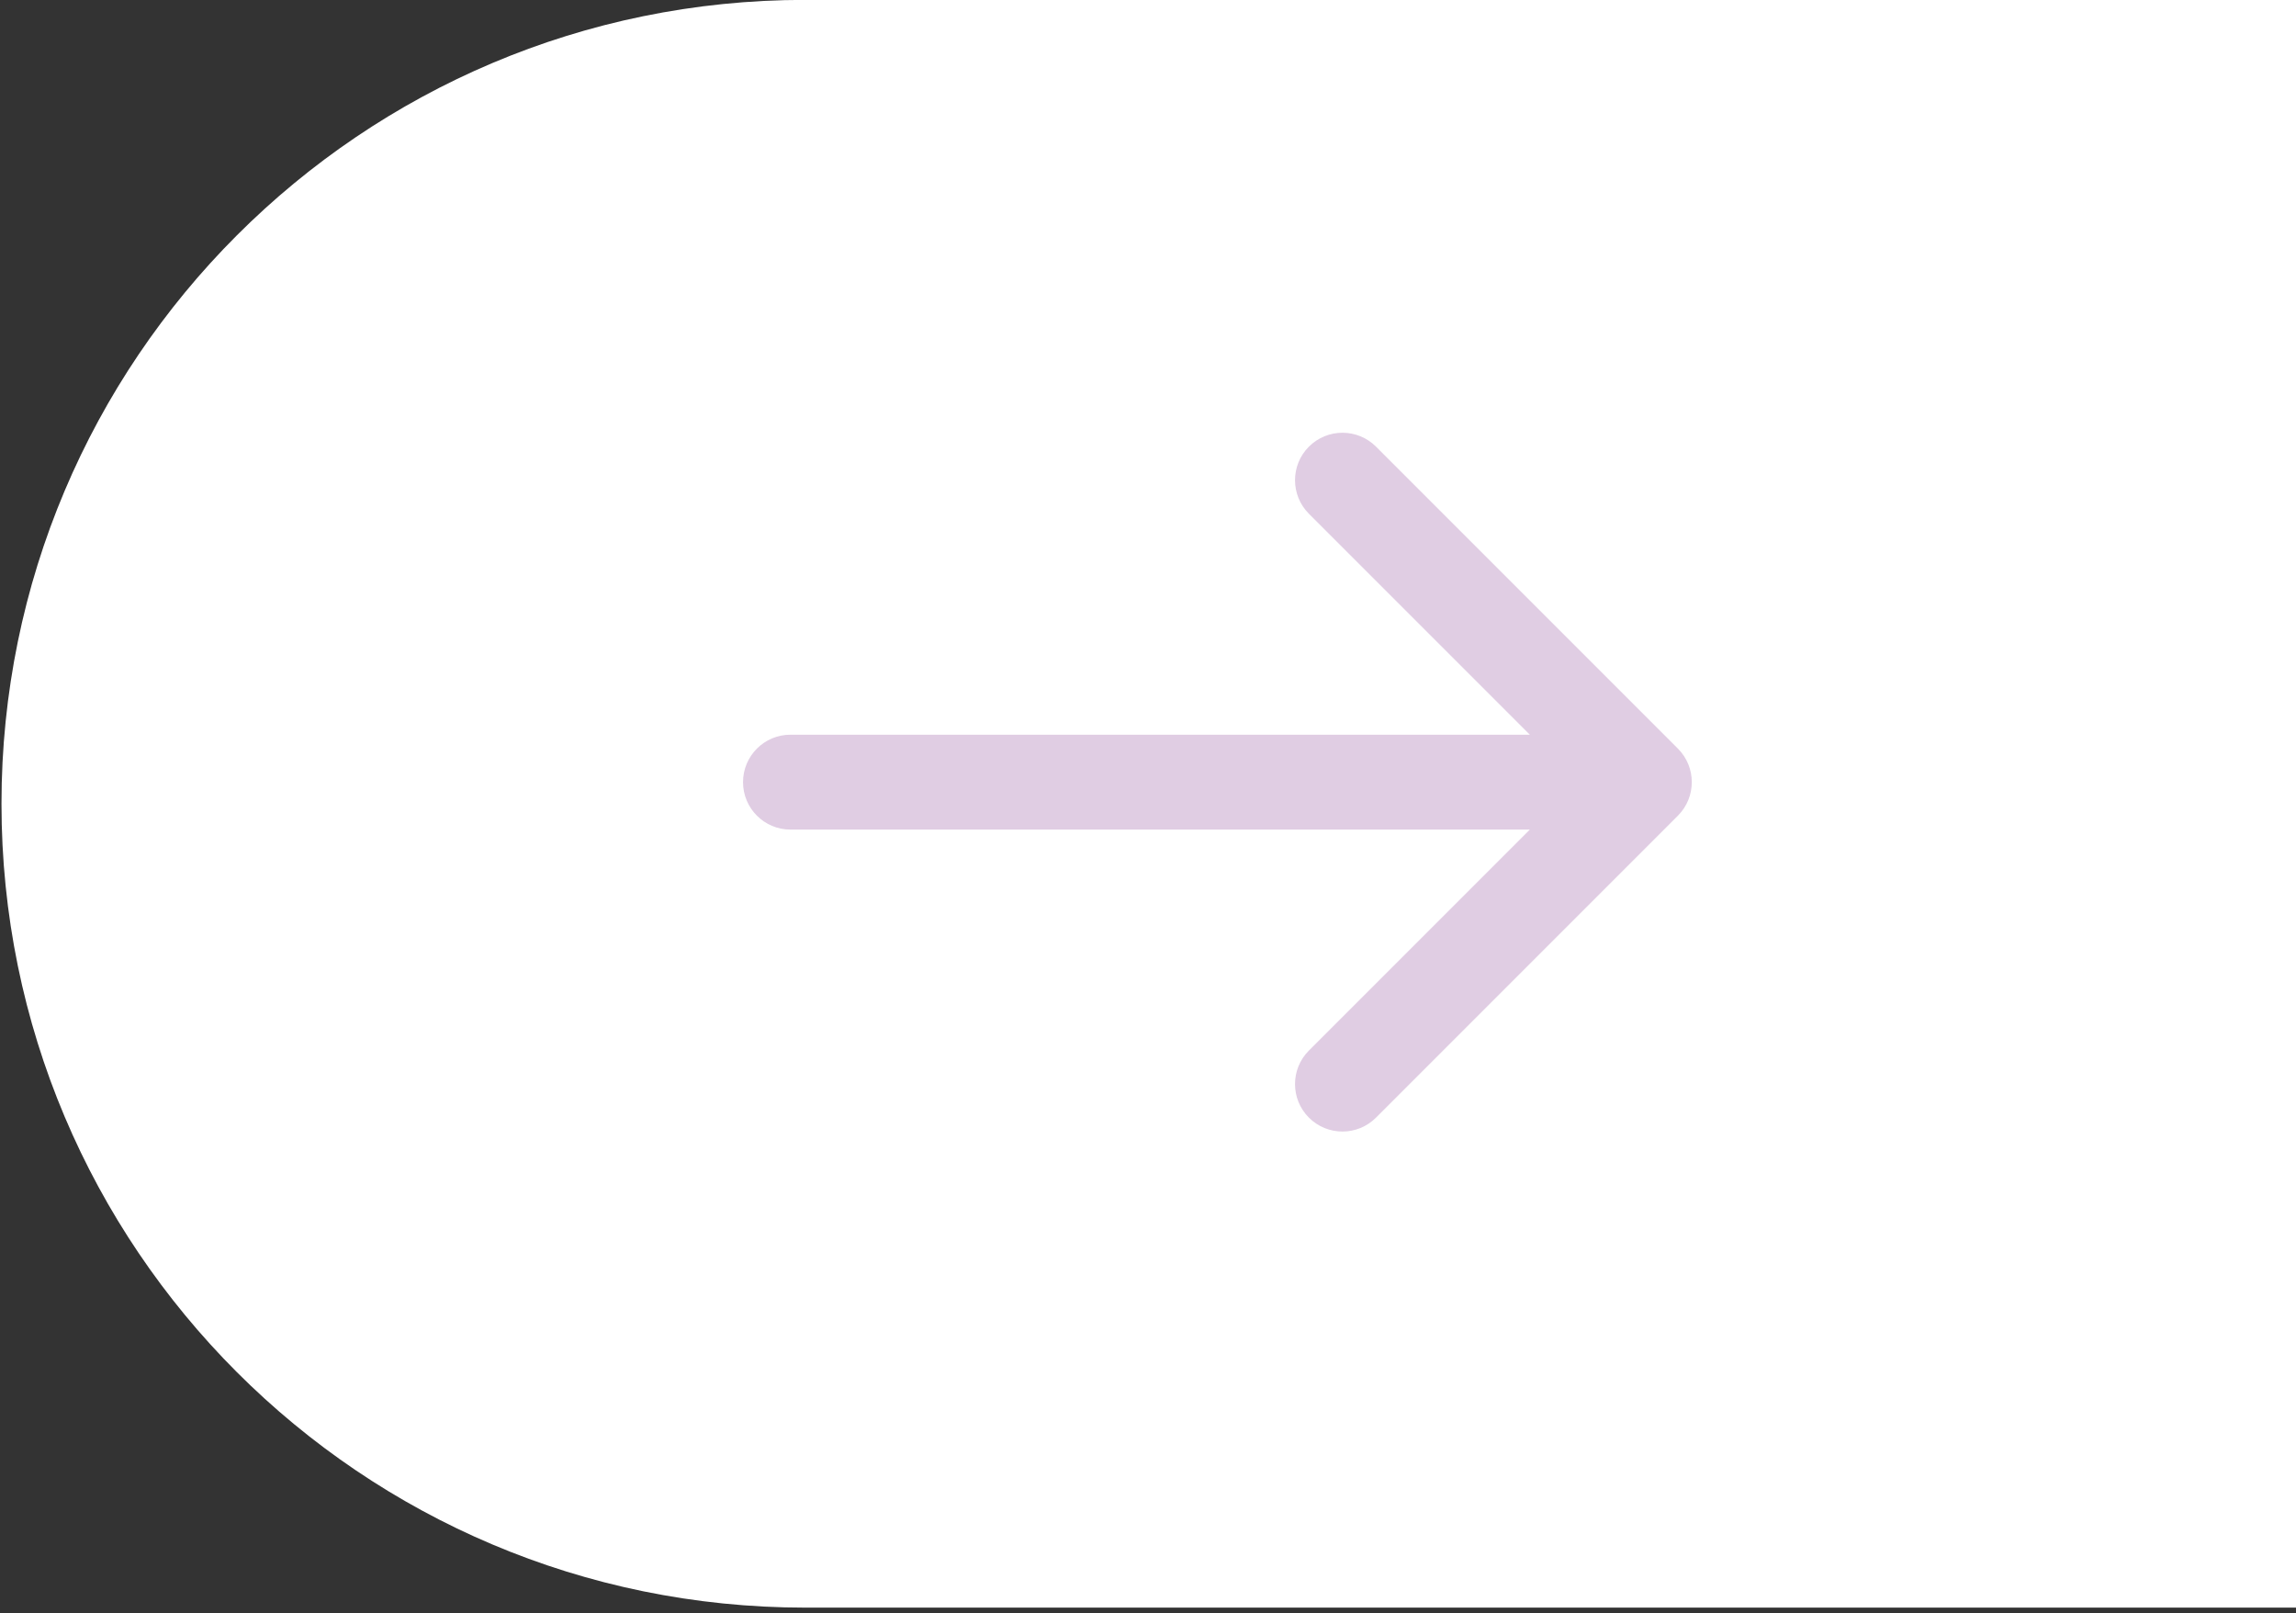
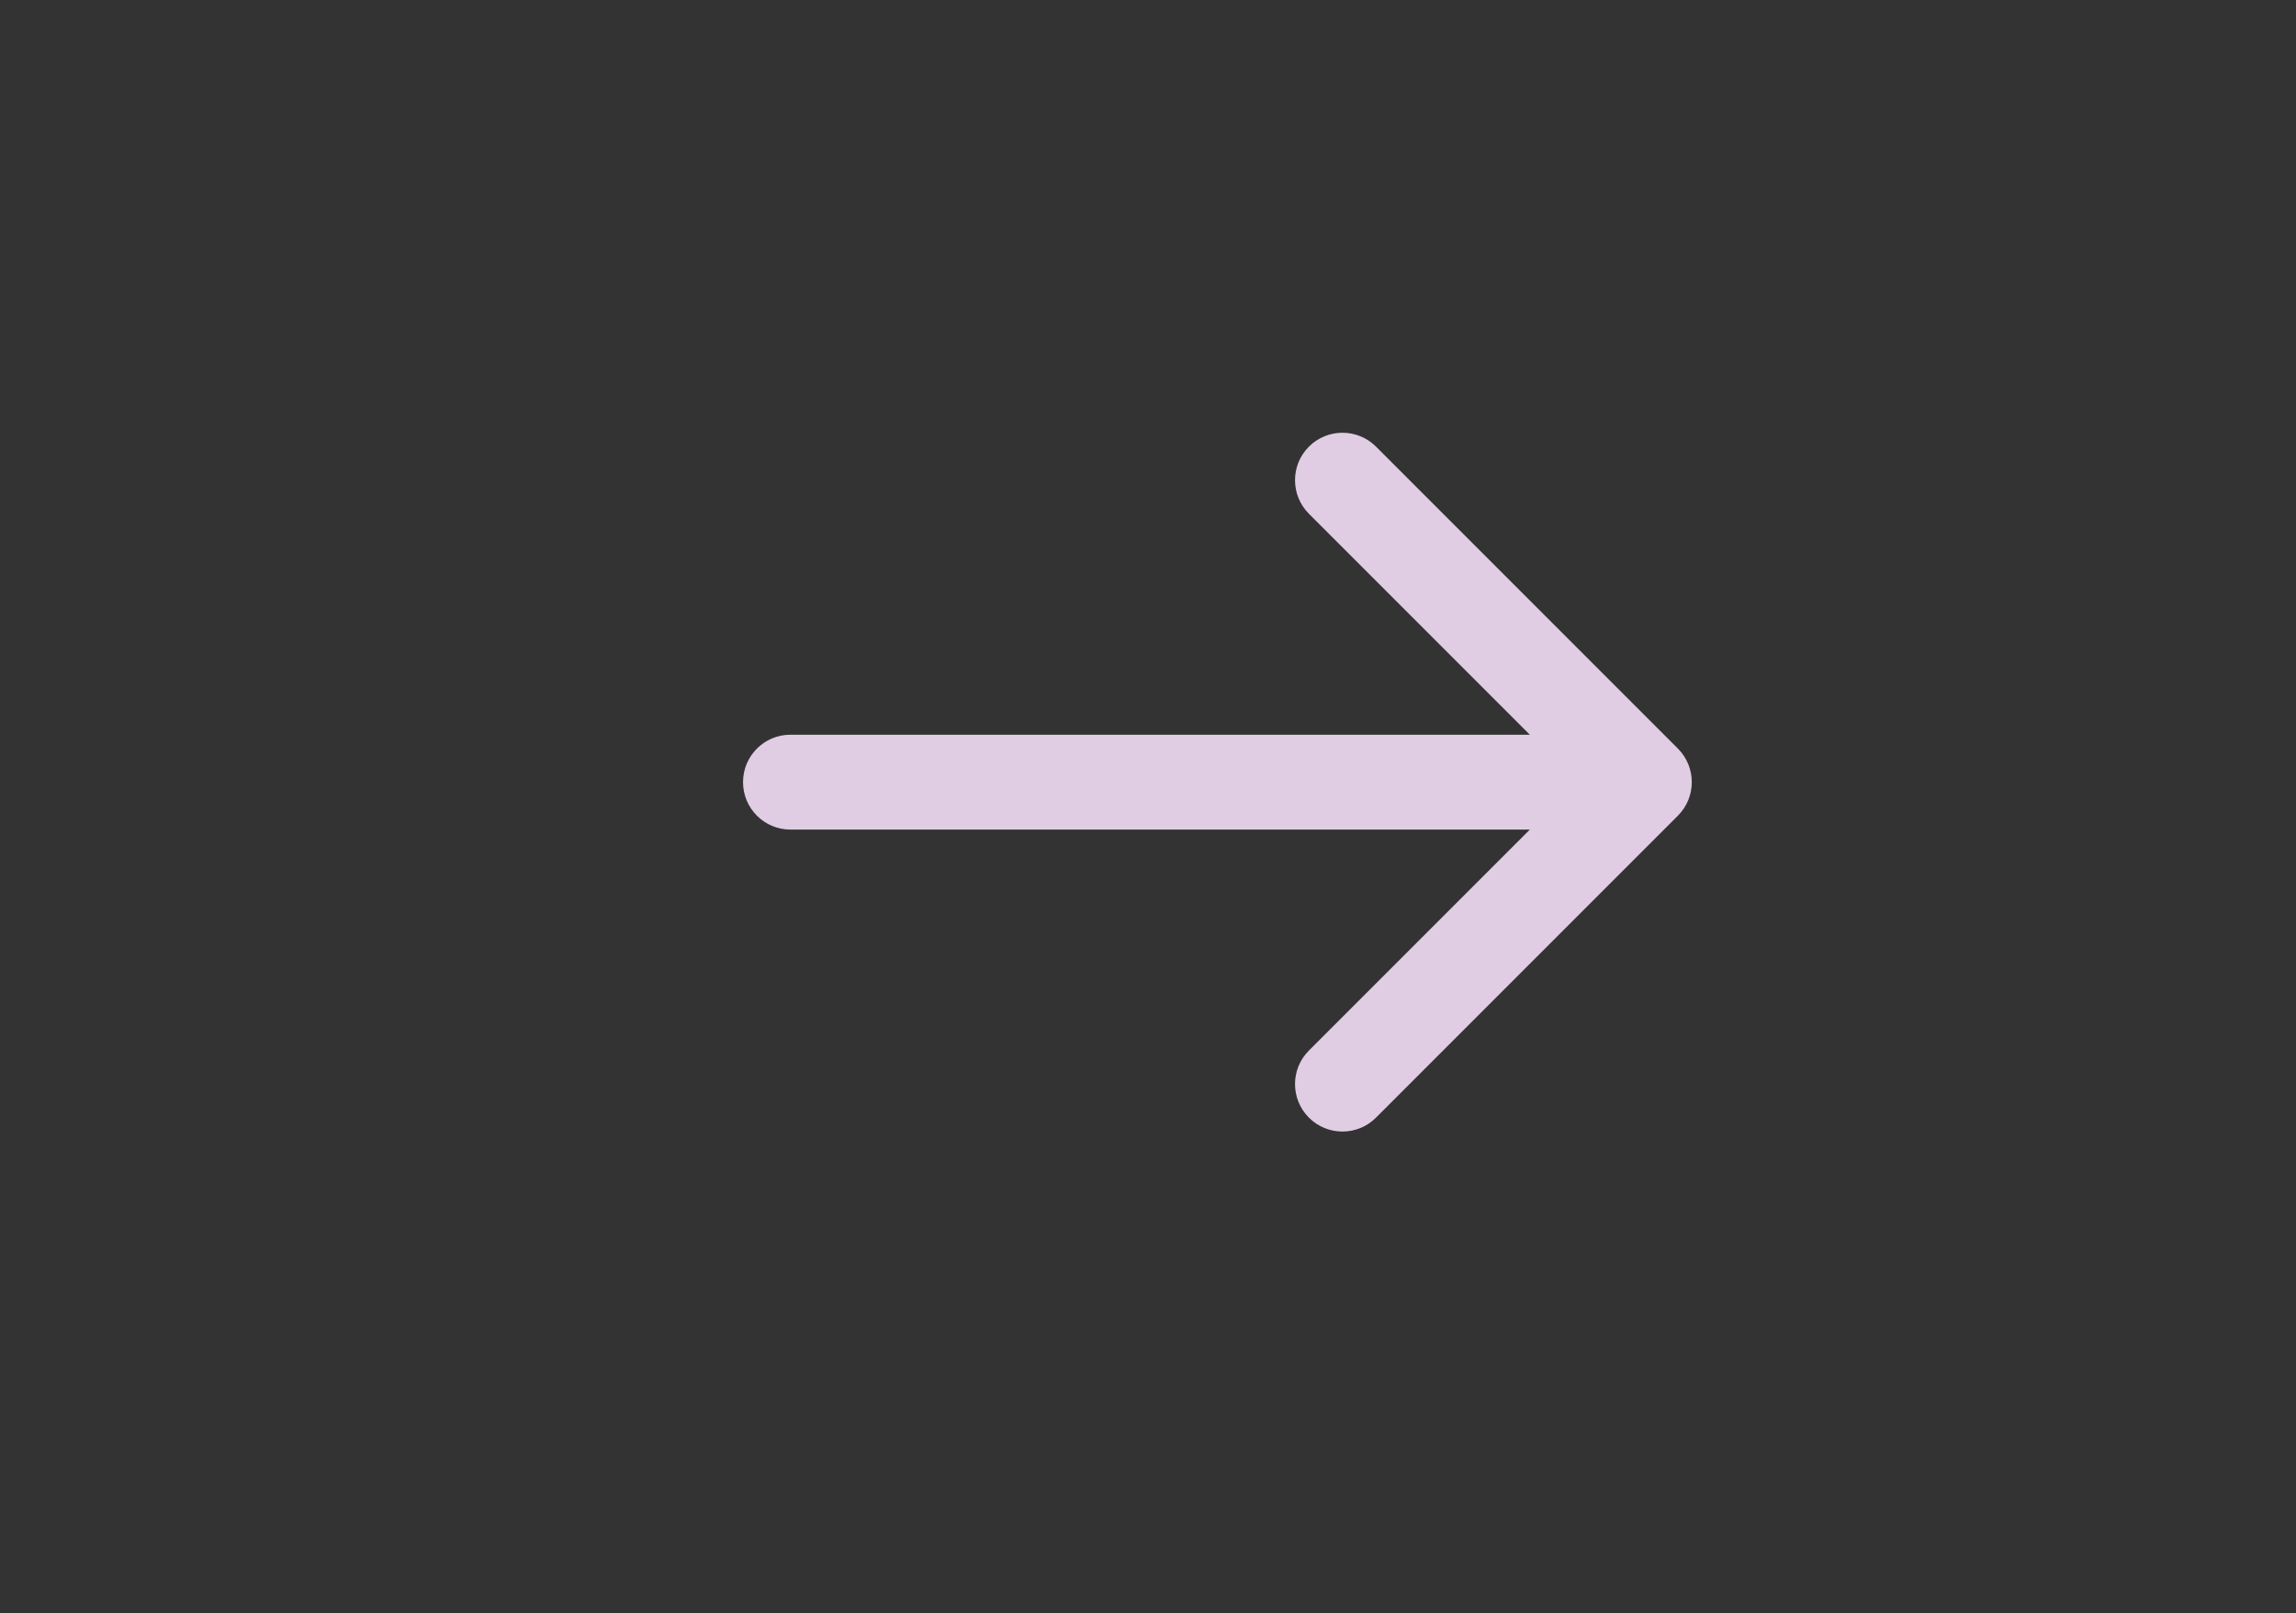
<svg xmlns="http://www.w3.org/2000/svg" width="121" height="85" viewBox="0 0 121 85" fill="none">
  <rect x="0" y="0" width="121" height="85" fill="#333333" stroke="none" />
-   <path d="M0.078 42.35C0.078 18.957 19.041 -0.006 42.434 -0.006H121V84.707H42.434C19.041 84.707 0.078 65.743 0.078 42.35Z" fill="white" />
-   <path d="M41.658 38.712C40.277 38.712 39.158 39.831 39.158 41.212C39.158 42.592 40.277 43.712 41.658 43.712V38.712ZM88.426 42.979C89.402 42.003 89.402 40.42 88.426 39.444L72.516 23.534C71.54 22.558 69.957 22.558 68.98 23.534C68.004 24.51 68.004 26.093 68.98 27.07L83.123 41.212L68.98 55.354C68.004 56.33 68.004 57.913 68.98 58.889C69.957 59.866 71.54 59.866 72.516 58.889L88.426 42.979ZM41.658 43.712H86.658V38.712H41.658V43.712Z" fill="#E0CDE3" />
+   <path d="M41.658 38.712C40.277 38.712 39.158 39.831 39.158 41.212C39.158 42.592 40.277 43.712 41.658 43.712V38.712ZM88.426 42.979C89.402 42.003 89.402 40.42 88.426 39.444L72.516 23.534C71.54 22.558 69.957 22.558 68.98 23.534C68.004 24.51 68.004 26.093 68.98 27.07L83.123 41.212L68.98 55.354C68.004 56.33 68.004 57.913 68.98 58.889C69.957 59.866 71.54 59.866 72.516 58.889L88.426 42.979M41.658 43.712H86.658V38.712H41.658V43.712Z" fill="#E0CDE3" />
</svg>